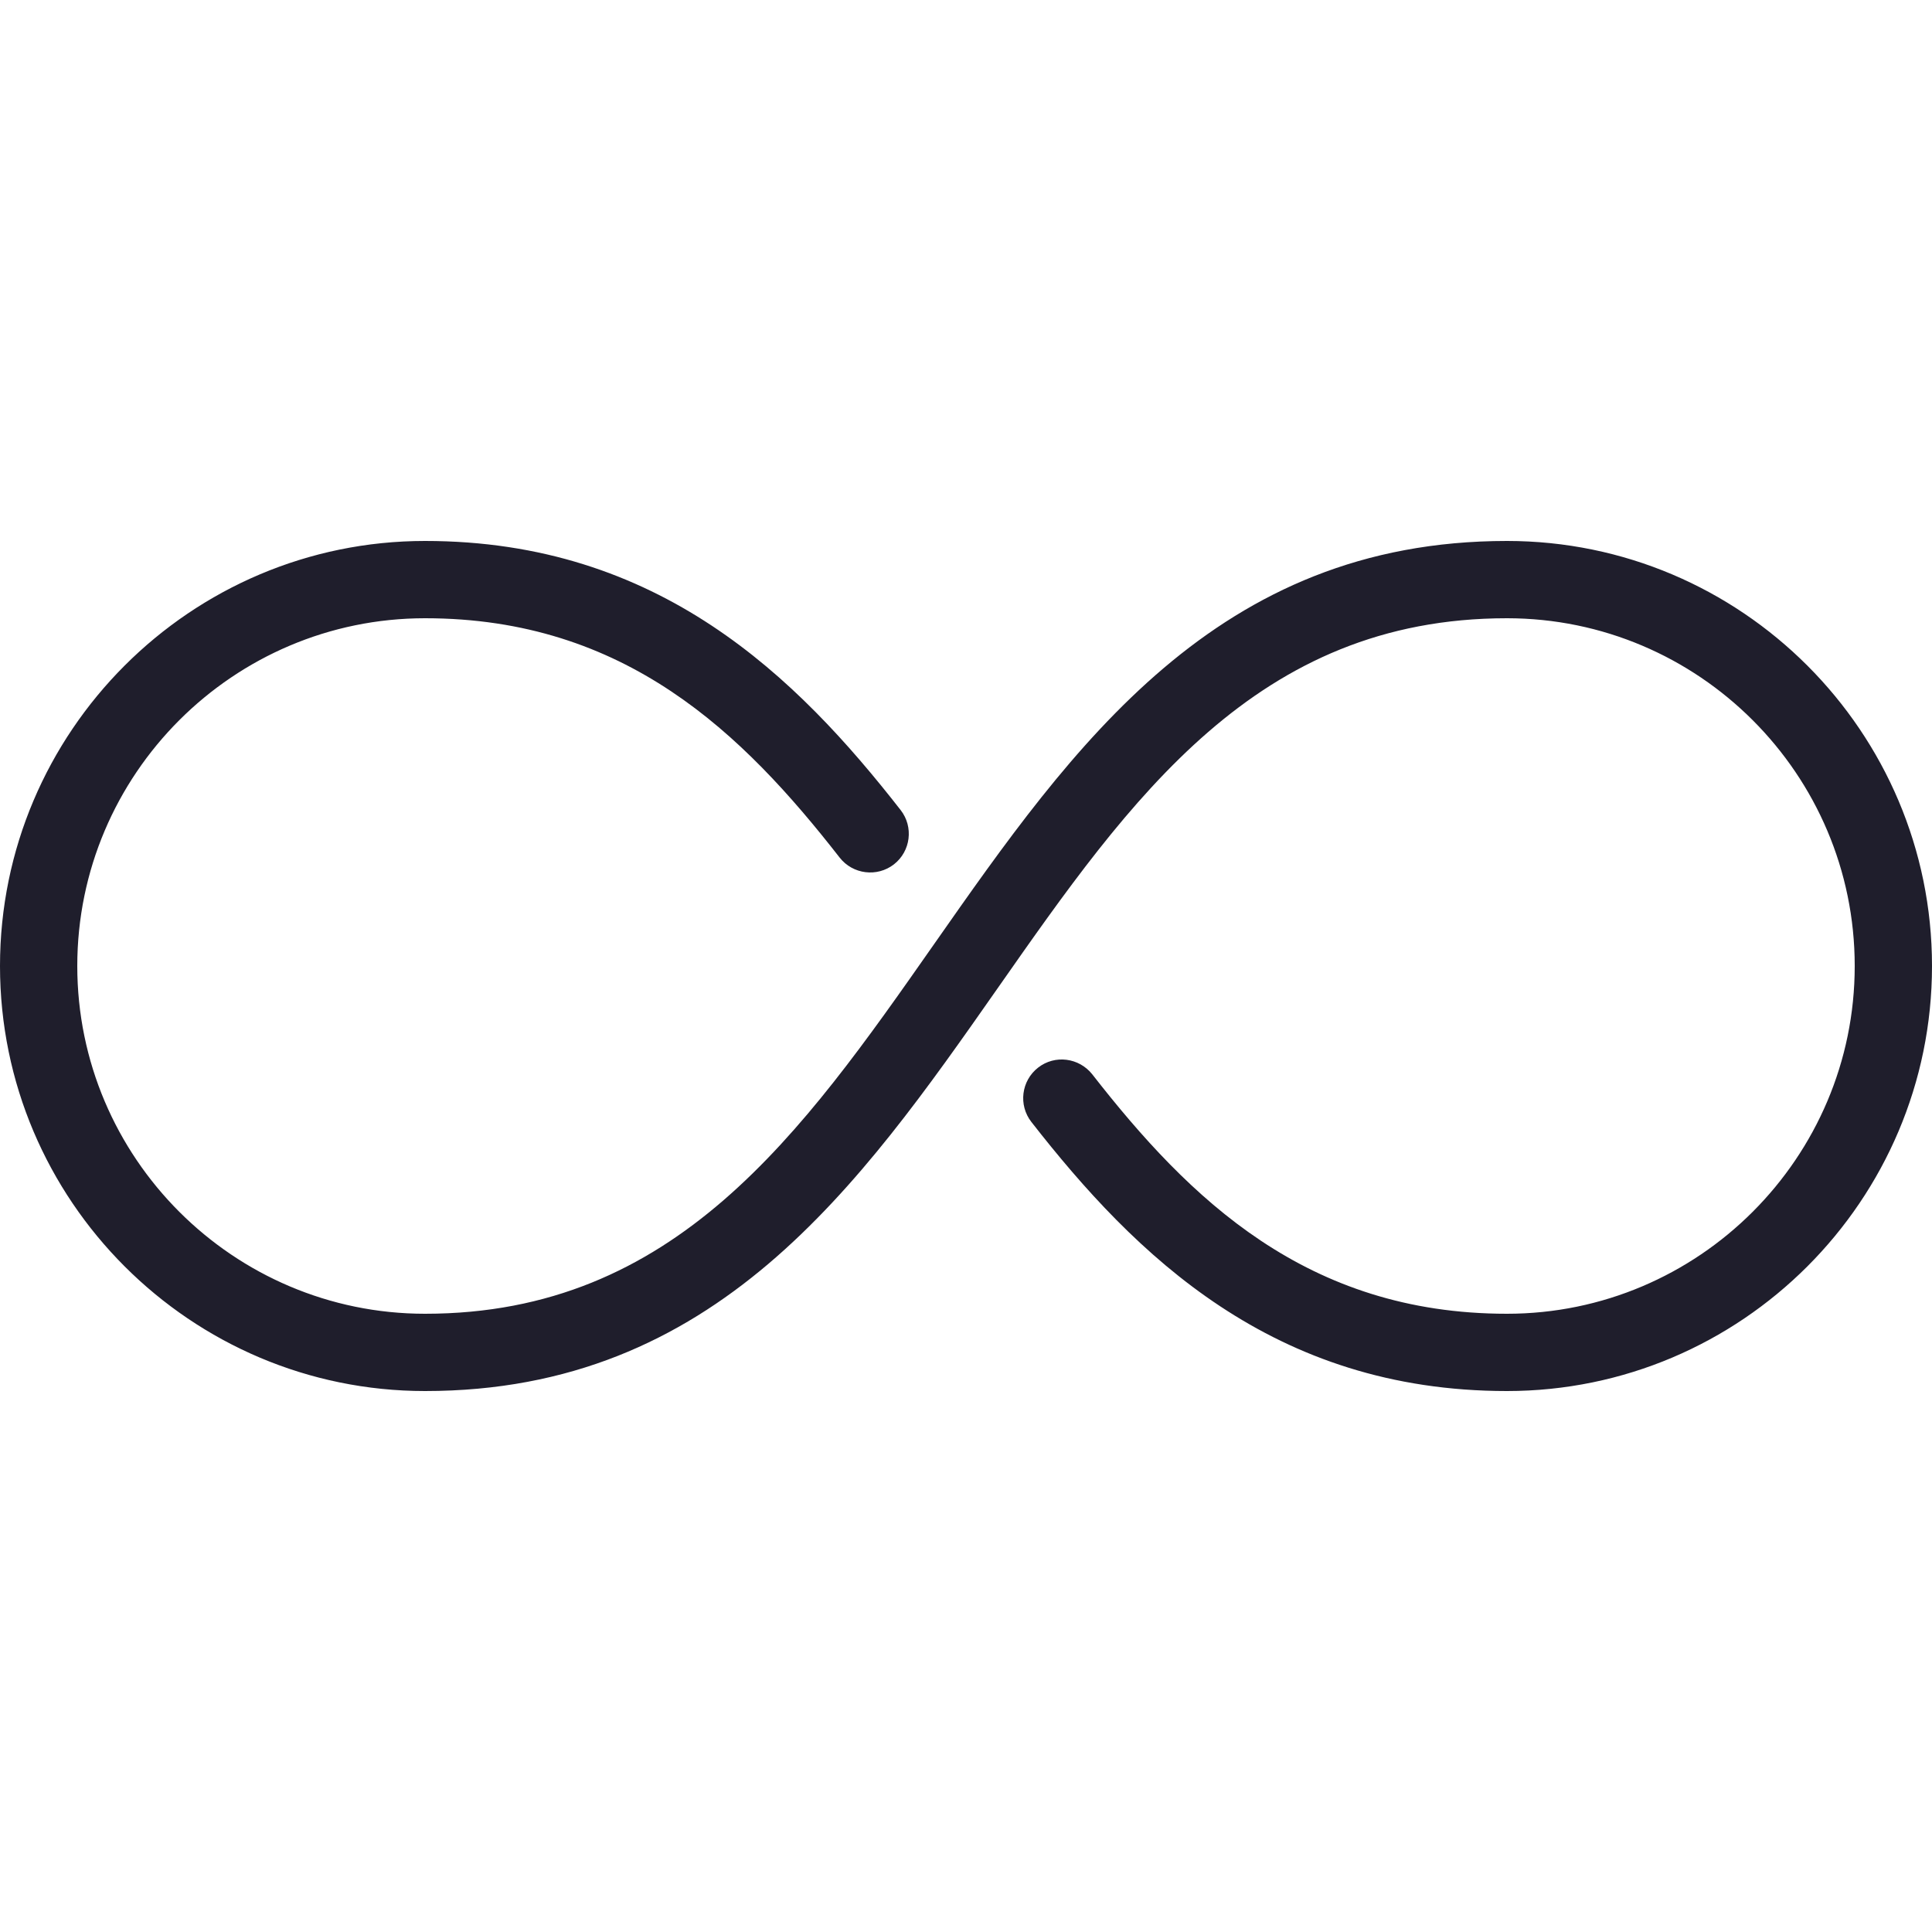
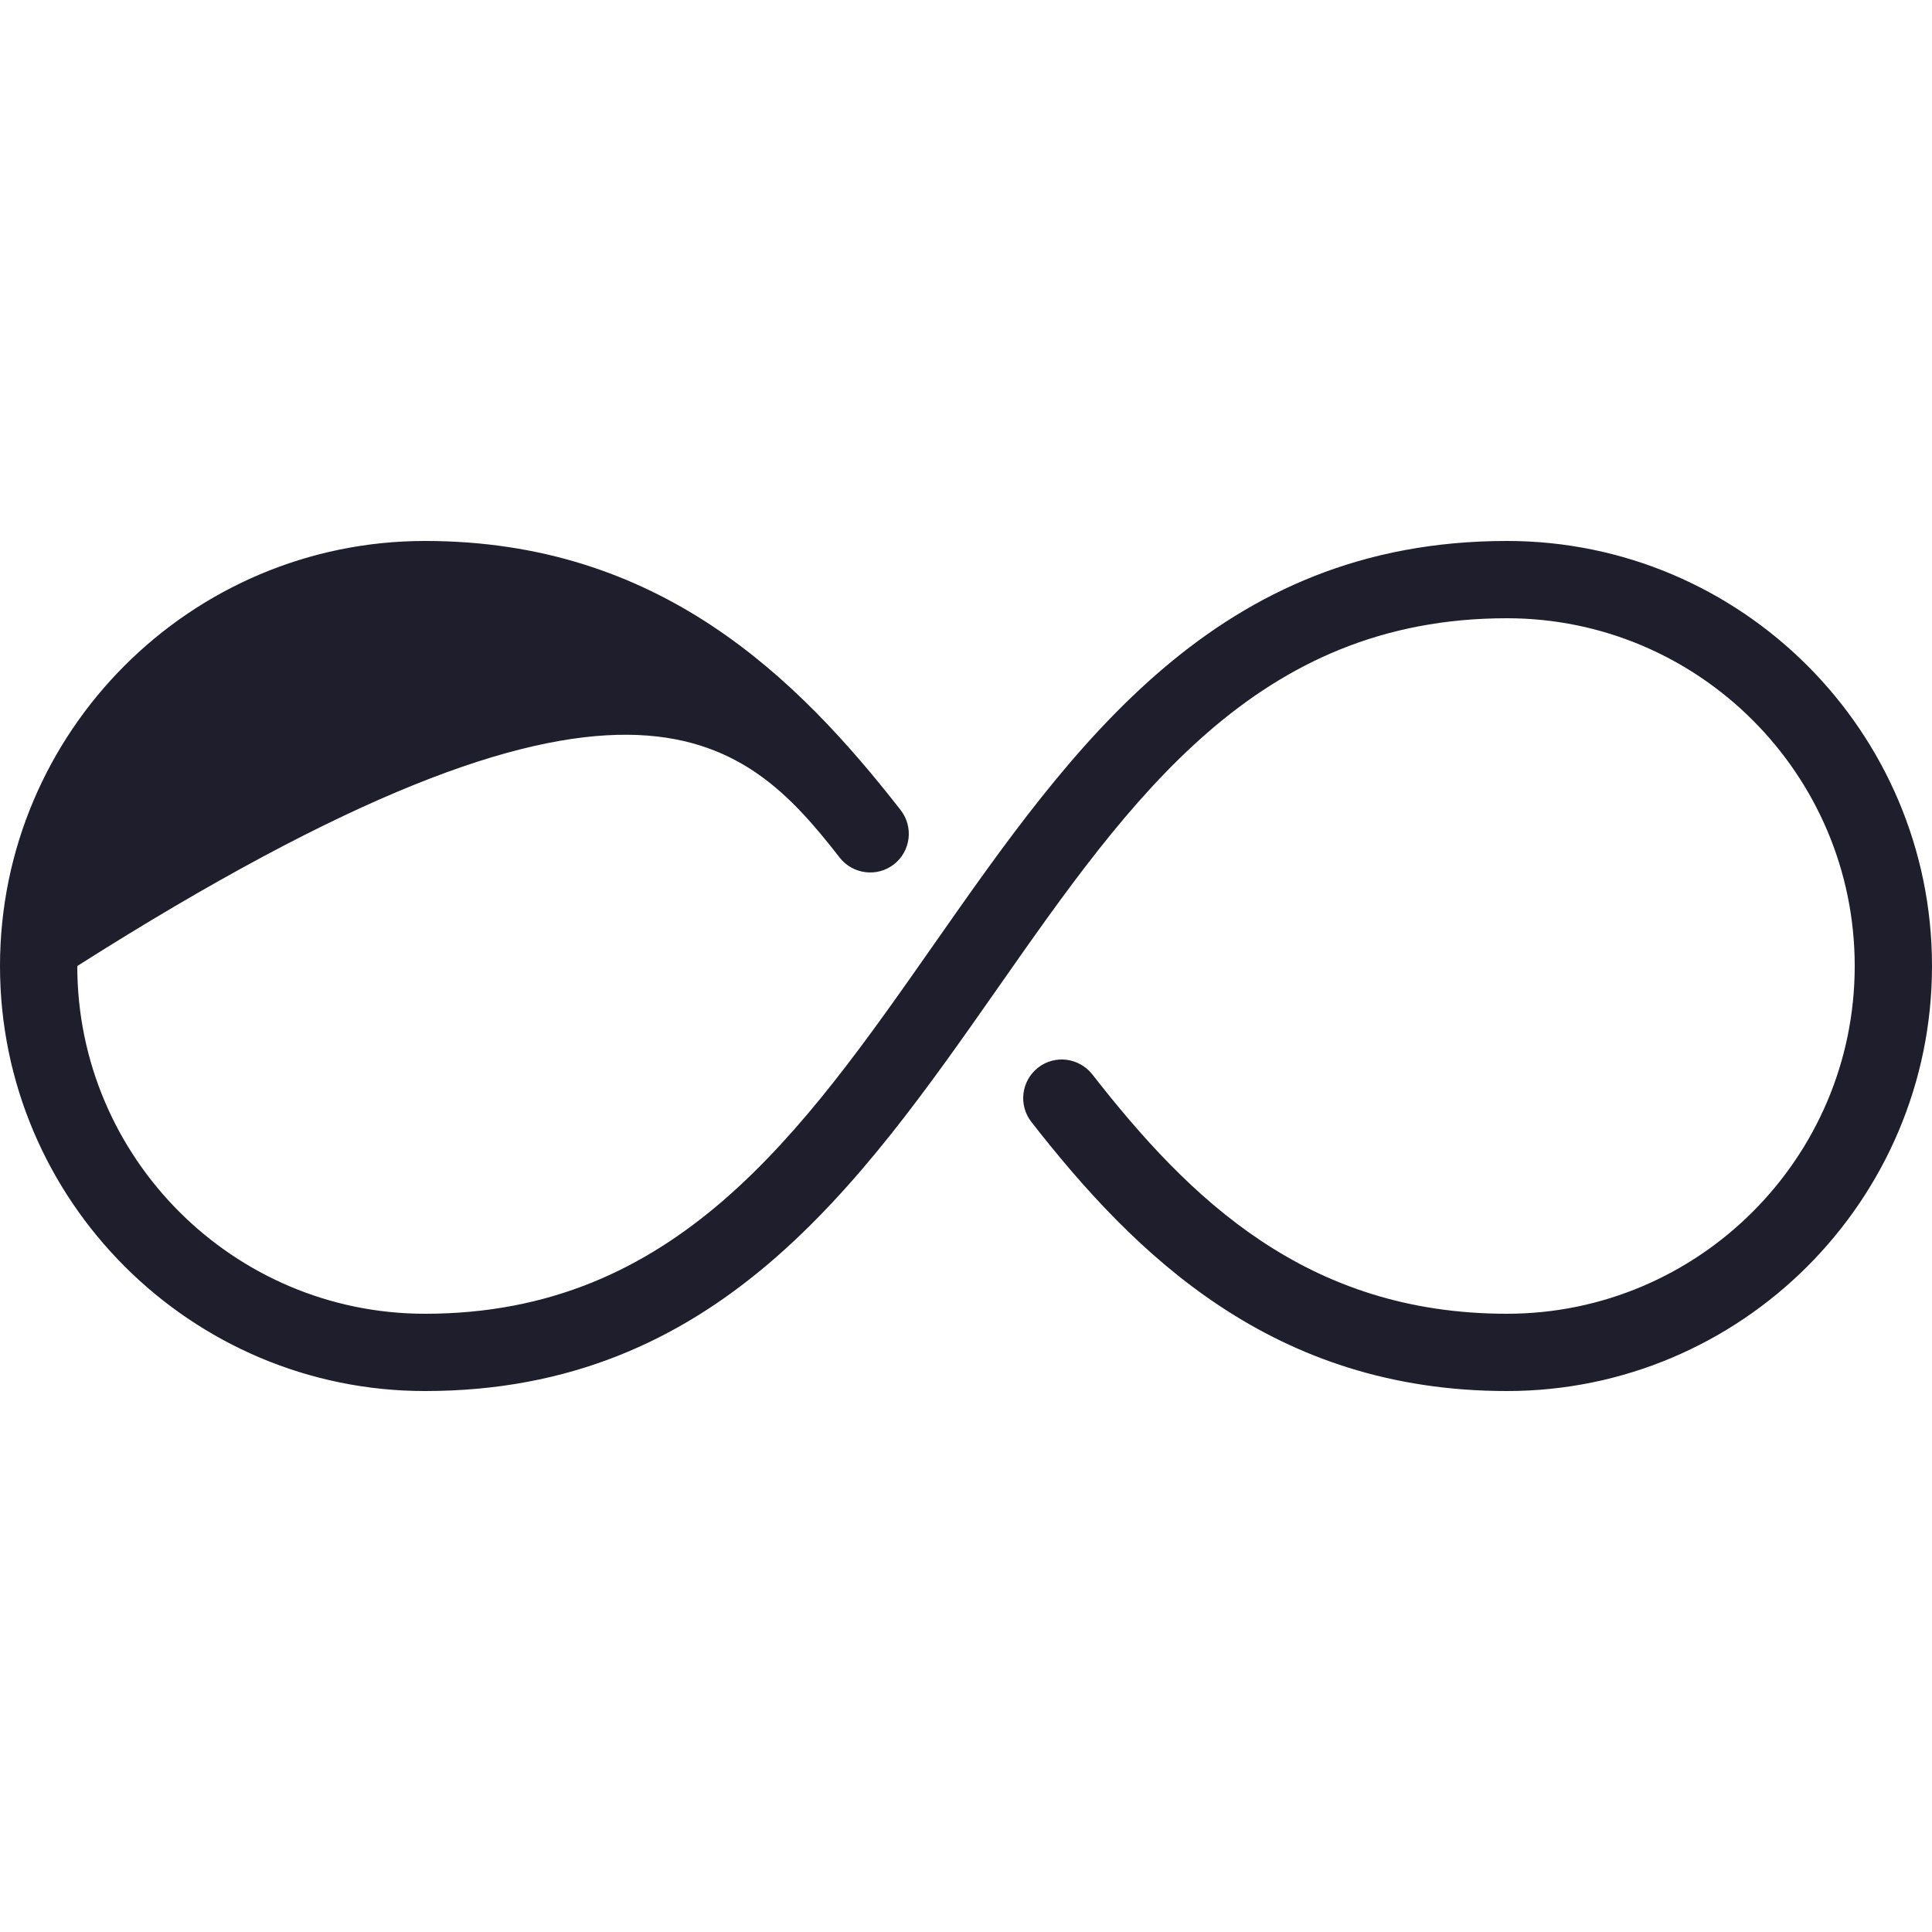
<svg xmlns="http://www.w3.org/2000/svg" fill="none" viewBox="0 0 60 60" height="60" width="60">
  <g id="Frame">
    <g id="Group">
-       <path fill="#1F1E2C" d="M46.8 16.8C37.776 16.8 33.322 23.16 29.016 29.311C24.881 35.22 20.976 40.8 13.2 40.8C7.246 40.8 2.4 35.954 2.4 30C2.4 24.045 7.246 19.2 13.2 19.2C19.421 19.2 23.064 22.771 26.078 26.635C26.484 27.153 27.238 27.249 27.761 26.844C28.284 26.436 28.378 25.68 27.97 25.157C24.746 21.026 20.47 16.8 13.2 16.8C5.921 16.8 0 22.723 0 30C0 37.277 5.921 43.2 13.2 43.2C22.224 43.2 26.678 36.84 30.984 30.689C35.119 24.78 39.024 19.2 46.8 19.2C52.754 19.2 57.6 24.045 57.6 30C57.6 35.954 52.754 40.8 46.8 40.8C40.579 40.8 36.936 37.229 33.922 33.365C33.511 32.846 32.76 32.748 32.239 33.156C31.716 33.564 31.622 34.32 32.03 34.843C35.254 38.973 39.53 43.2 46.8 43.2C54.079 43.2 60 37.277 60 30C60 22.723 54.079 16.8 46.8 16.8Z" id="Vector" />
+       <path fill="#1F1E2C" d="M46.8 16.8C37.776 16.8 33.322 23.16 29.016 29.311C24.881 35.22 20.976 40.8 13.2 40.8C7.246 40.8 2.4 35.954 2.4 30C19.421 19.2 23.064 22.771 26.078 26.635C26.484 27.153 27.238 27.249 27.761 26.844C28.284 26.436 28.378 25.68 27.97 25.157C24.746 21.026 20.47 16.8 13.2 16.8C5.921 16.8 0 22.723 0 30C0 37.277 5.921 43.2 13.2 43.2C22.224 43.2 26.678 36.84 30.984 30.689C35.119 24.78 39.024 19.2 46.8 19.2C52.754 19.2 57.6 24.045 57.6 30C57.6 35.954 52.754 40.8 46.8 40.8C40.579 40.8 36.936 37.229 33.922 33.365C33.511 32.846 32.76 32.748 32.239 33.156C31.716 33.564 31.622 34.32 32.03 34.843C35.254 38.973 39.53 43.2 46.8 43.2C54.079 43.2 60 37.277 60 30C60 22.723 54.079 16.8 46.8 16.8Z" id="Vector" />
    </g>
  </g>
</svg>